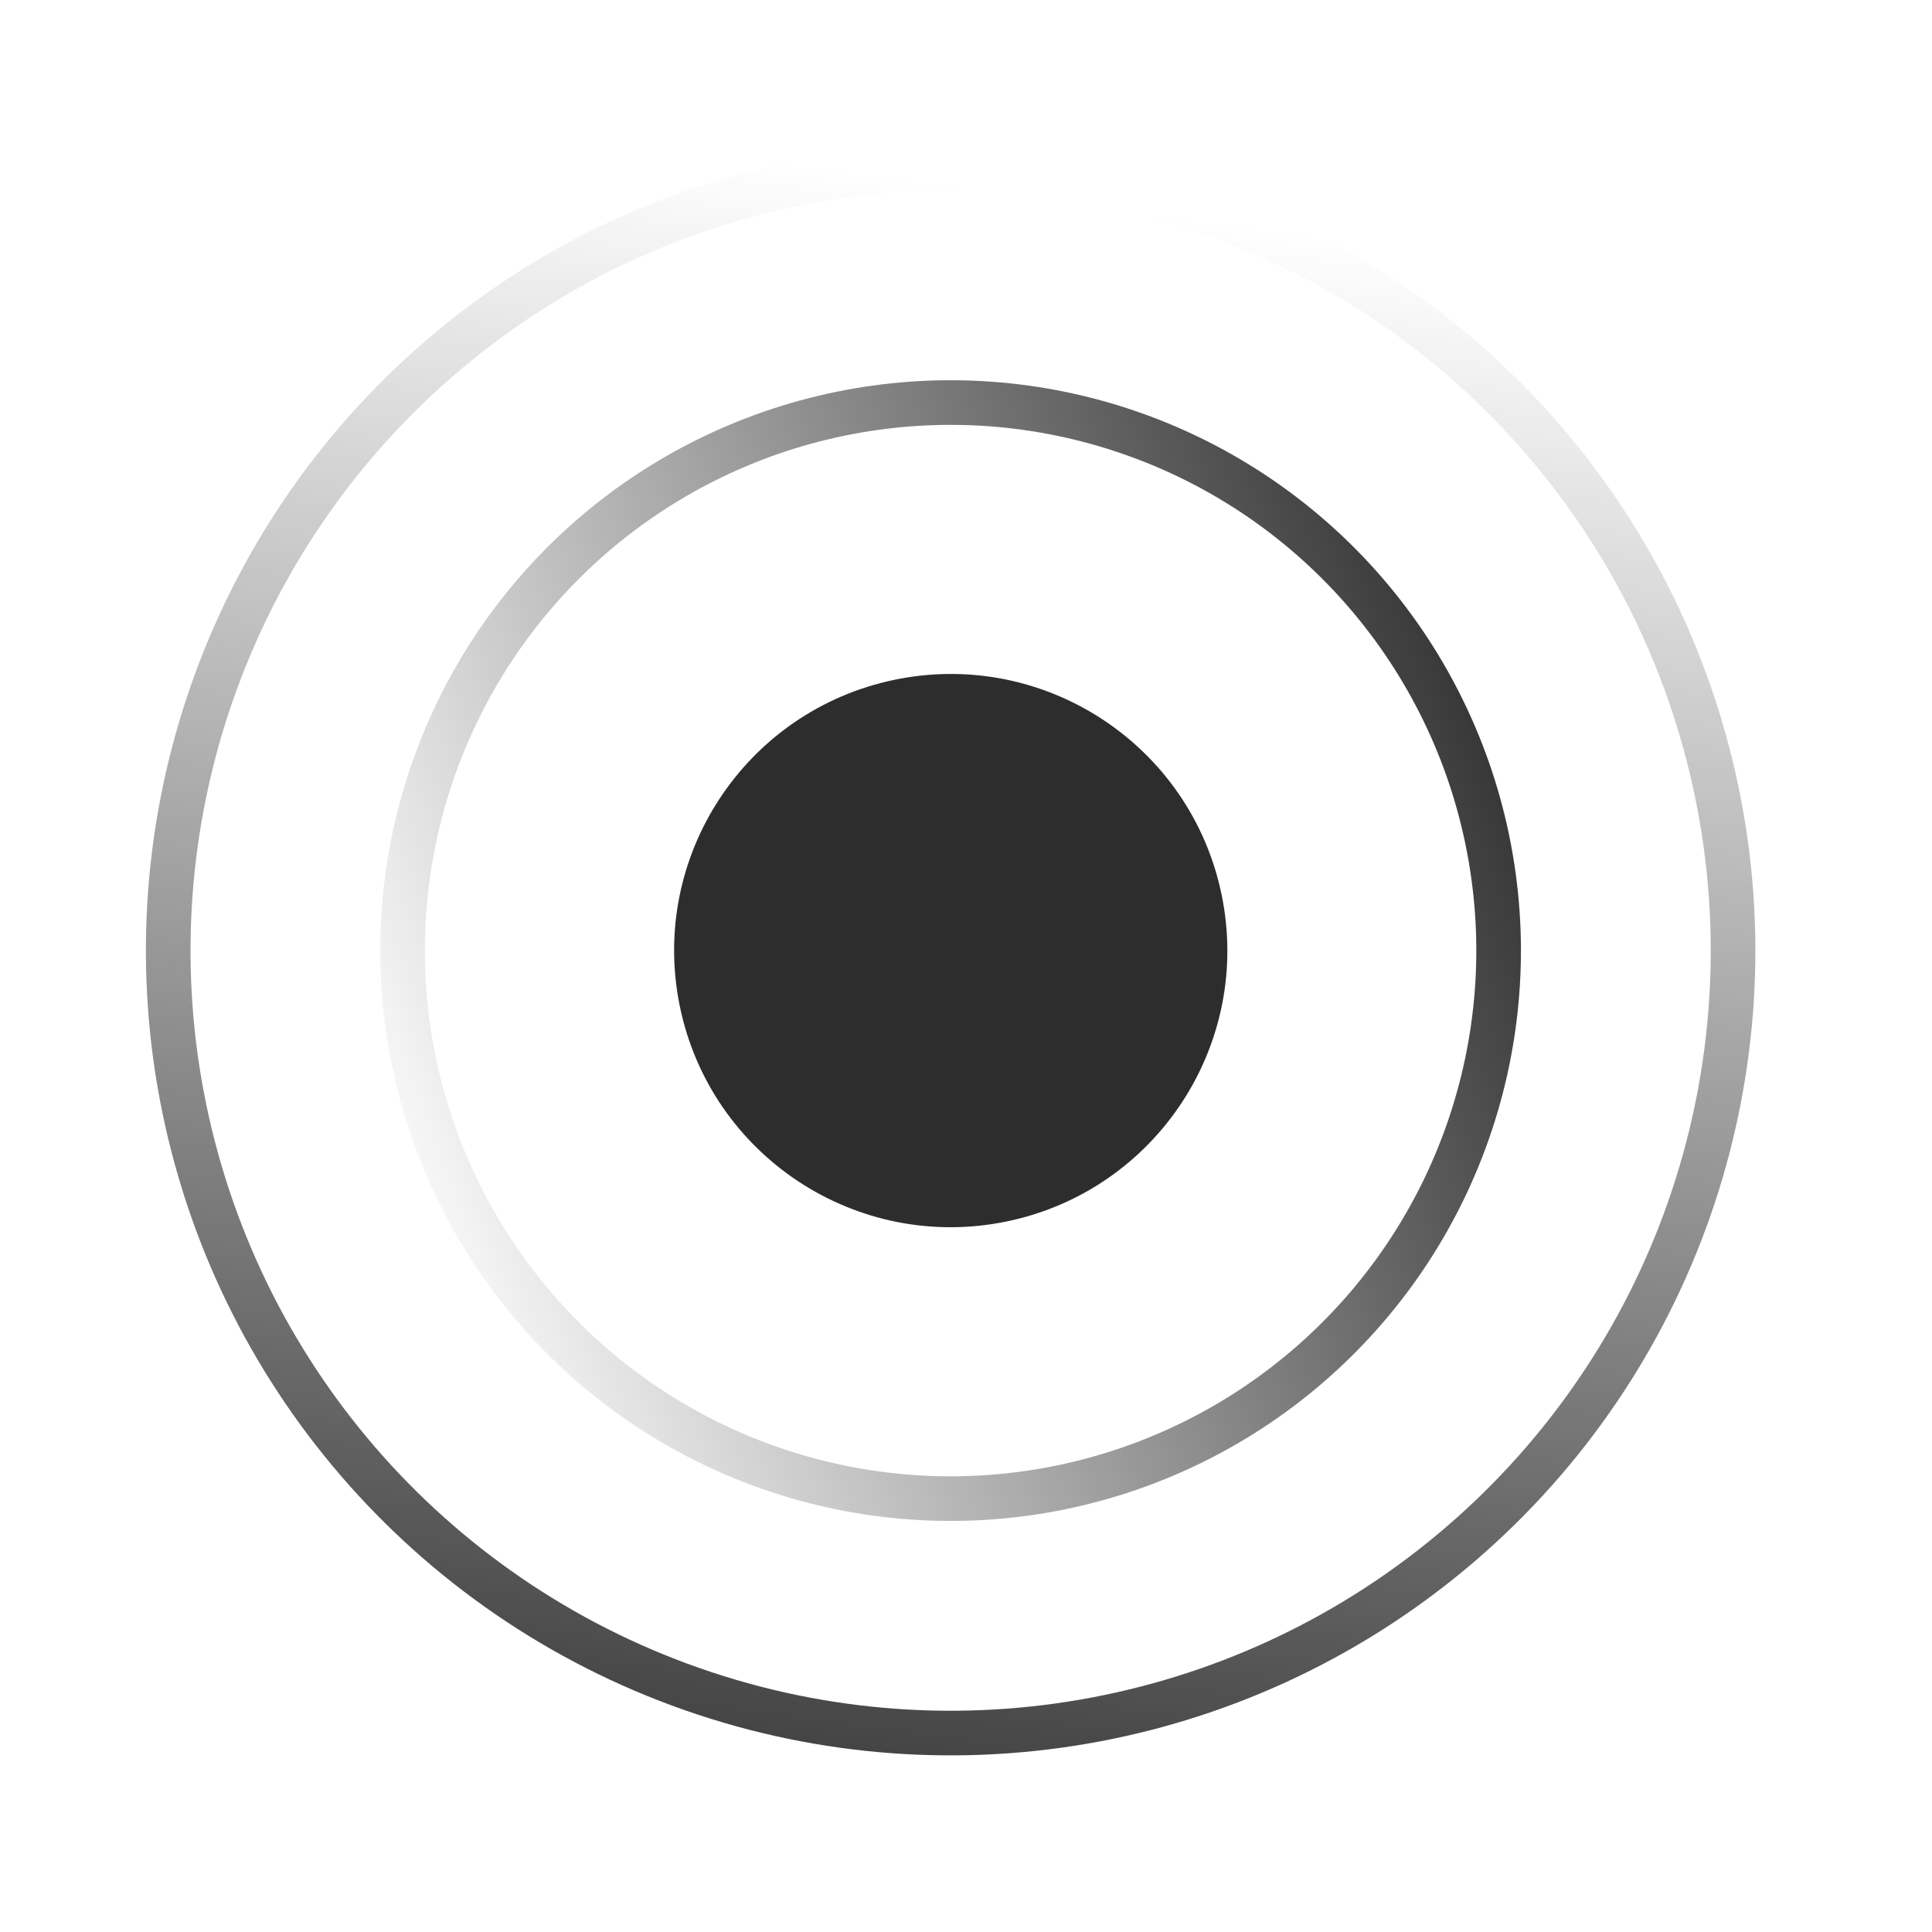
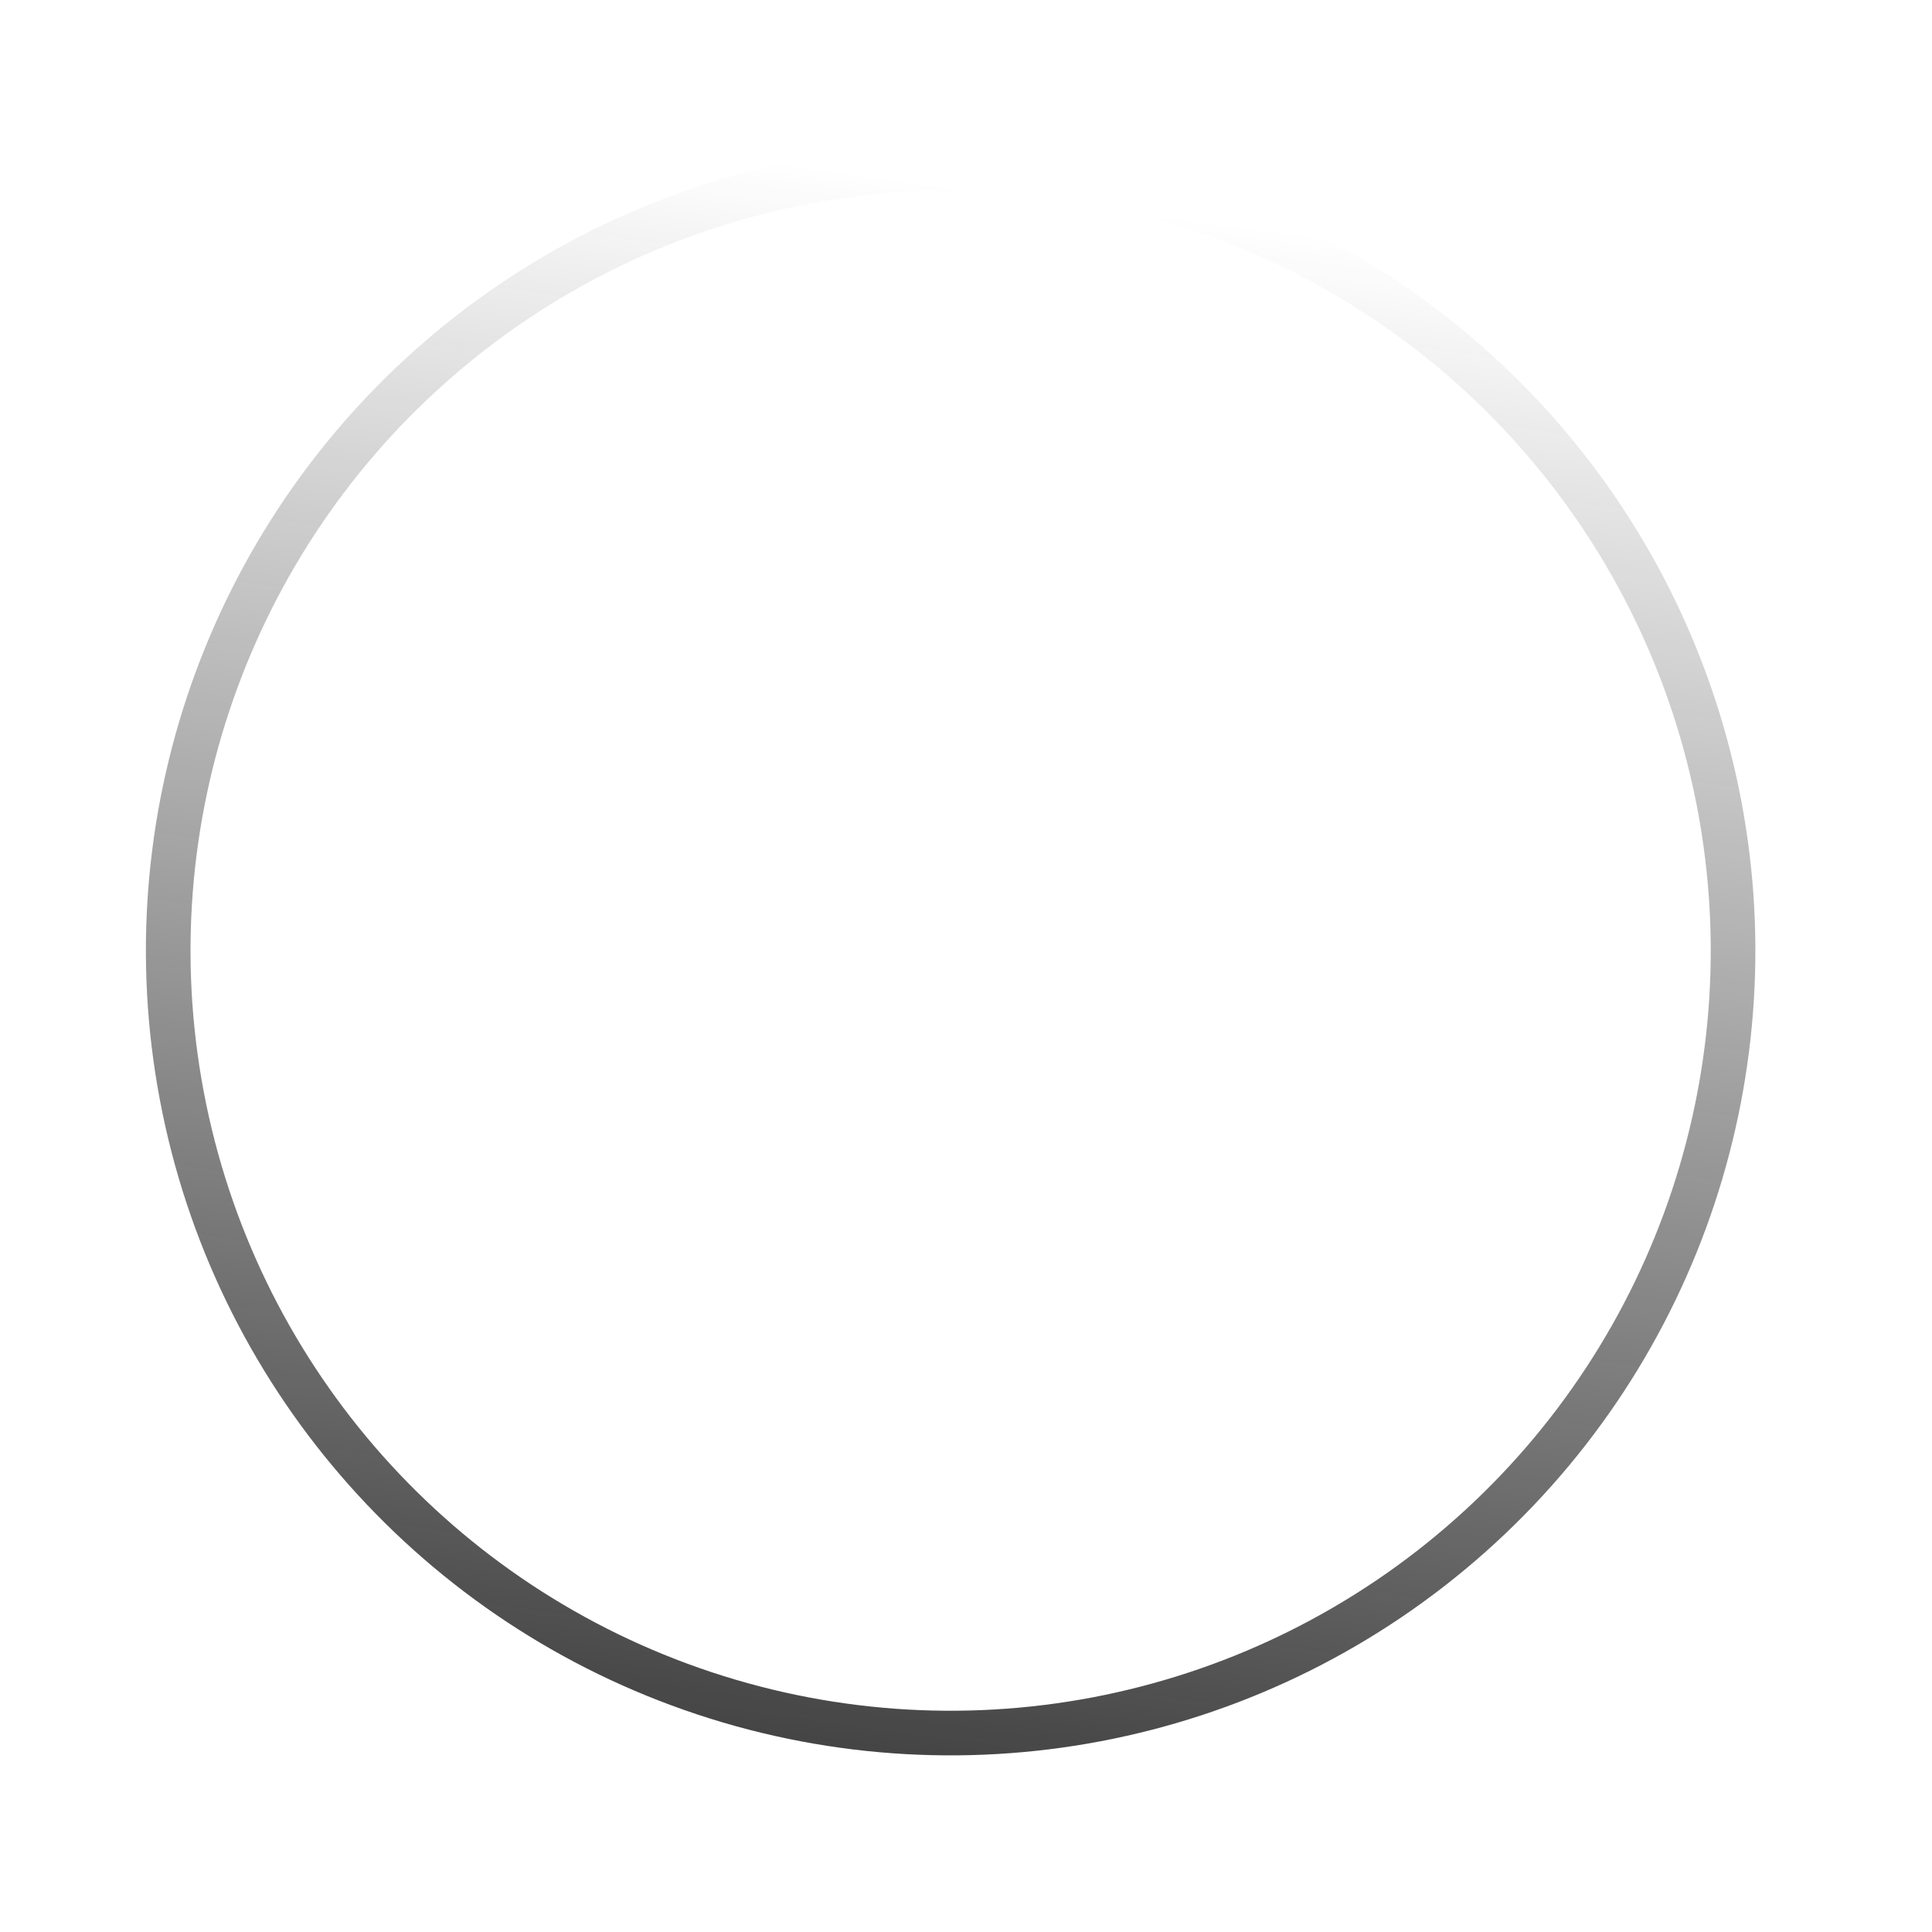
<svg xmlns="http://www.w3.org/2000/svg" width="41" height="41" viewBox="0 0 41 41" fill="none">
  <circle cx="20.174" cy="20.174" r="16.604" transform="rotate(-11.648 20.174 20.174)" stroke="url(#paint0_linear_863_664)" stroke-width="0.947" />
-   <circle cx="20.173" cy="20.173" r="11.63" transform="rotate(-11.648 20.173 20.173)" stroke="url(#paint1_linear_863_664)" stroke-width="0.947" />
-   <circle cx="20.176" cy="20.173" r="5.396" transform="rotate(-11.648 20.176 20.173)" fill="#2D2D2D" stroke="#2D2D2D" stroke-width="0.947" />
  <defs>
    <linearGradient id="paint0_linear_863_664" x1="20.174" y1="3.096" x2="6.777" y2="40.965" gradientUnits="userSpaceOnUse">
      <stop stop-color="#1D1D1D" stop-opacity="0" />
      <stop offset="1" stop-color="#1D1D1D" />
    </linearGradient>
    <linearGradient id="paint1_linear_863_664" x1="35.327" y1="15.895" x2="6.776" y2="20.206" gradientUnits="userSpaceOnUse">
      <stop stop-color="#1D1D1D" />
      <stop offset="1" stop-color="#1D1D1D" stop-opacity="0" />
    </linearGradient>
  </defs>
</svg>